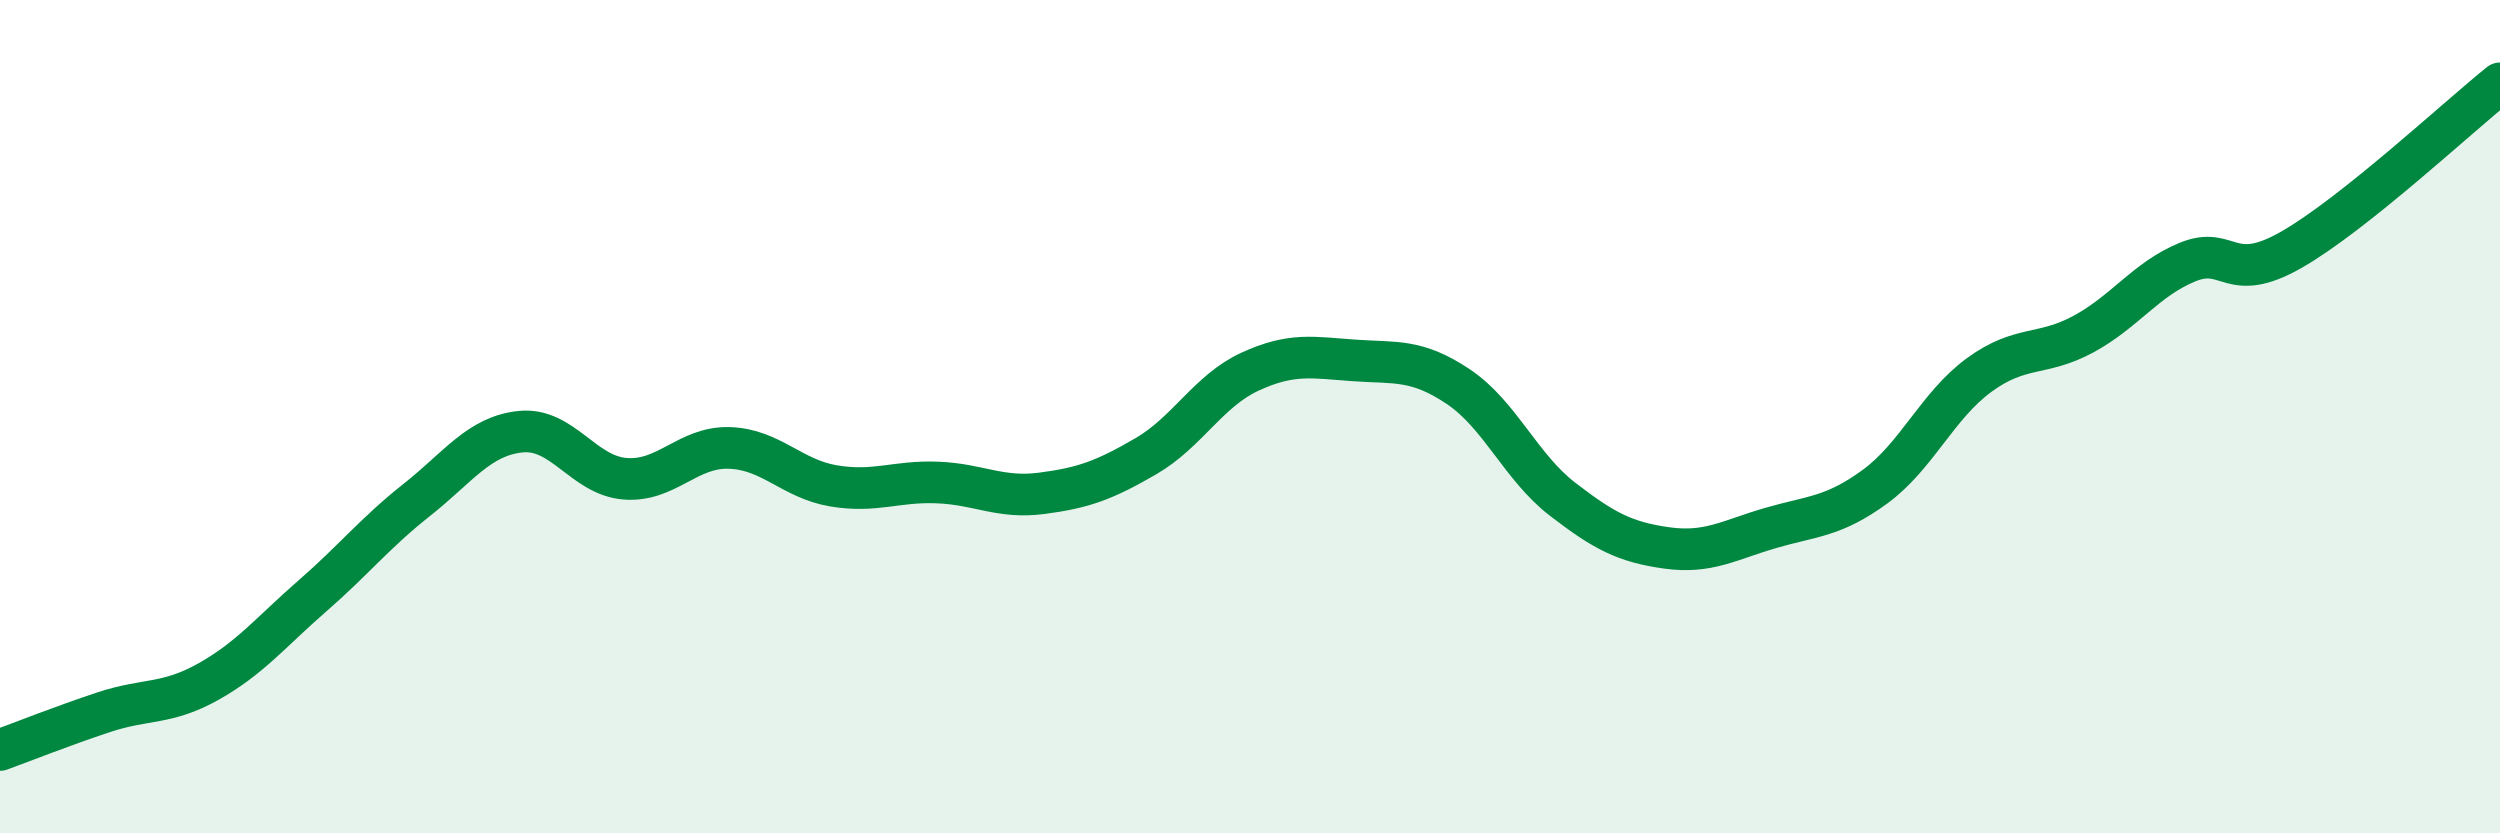
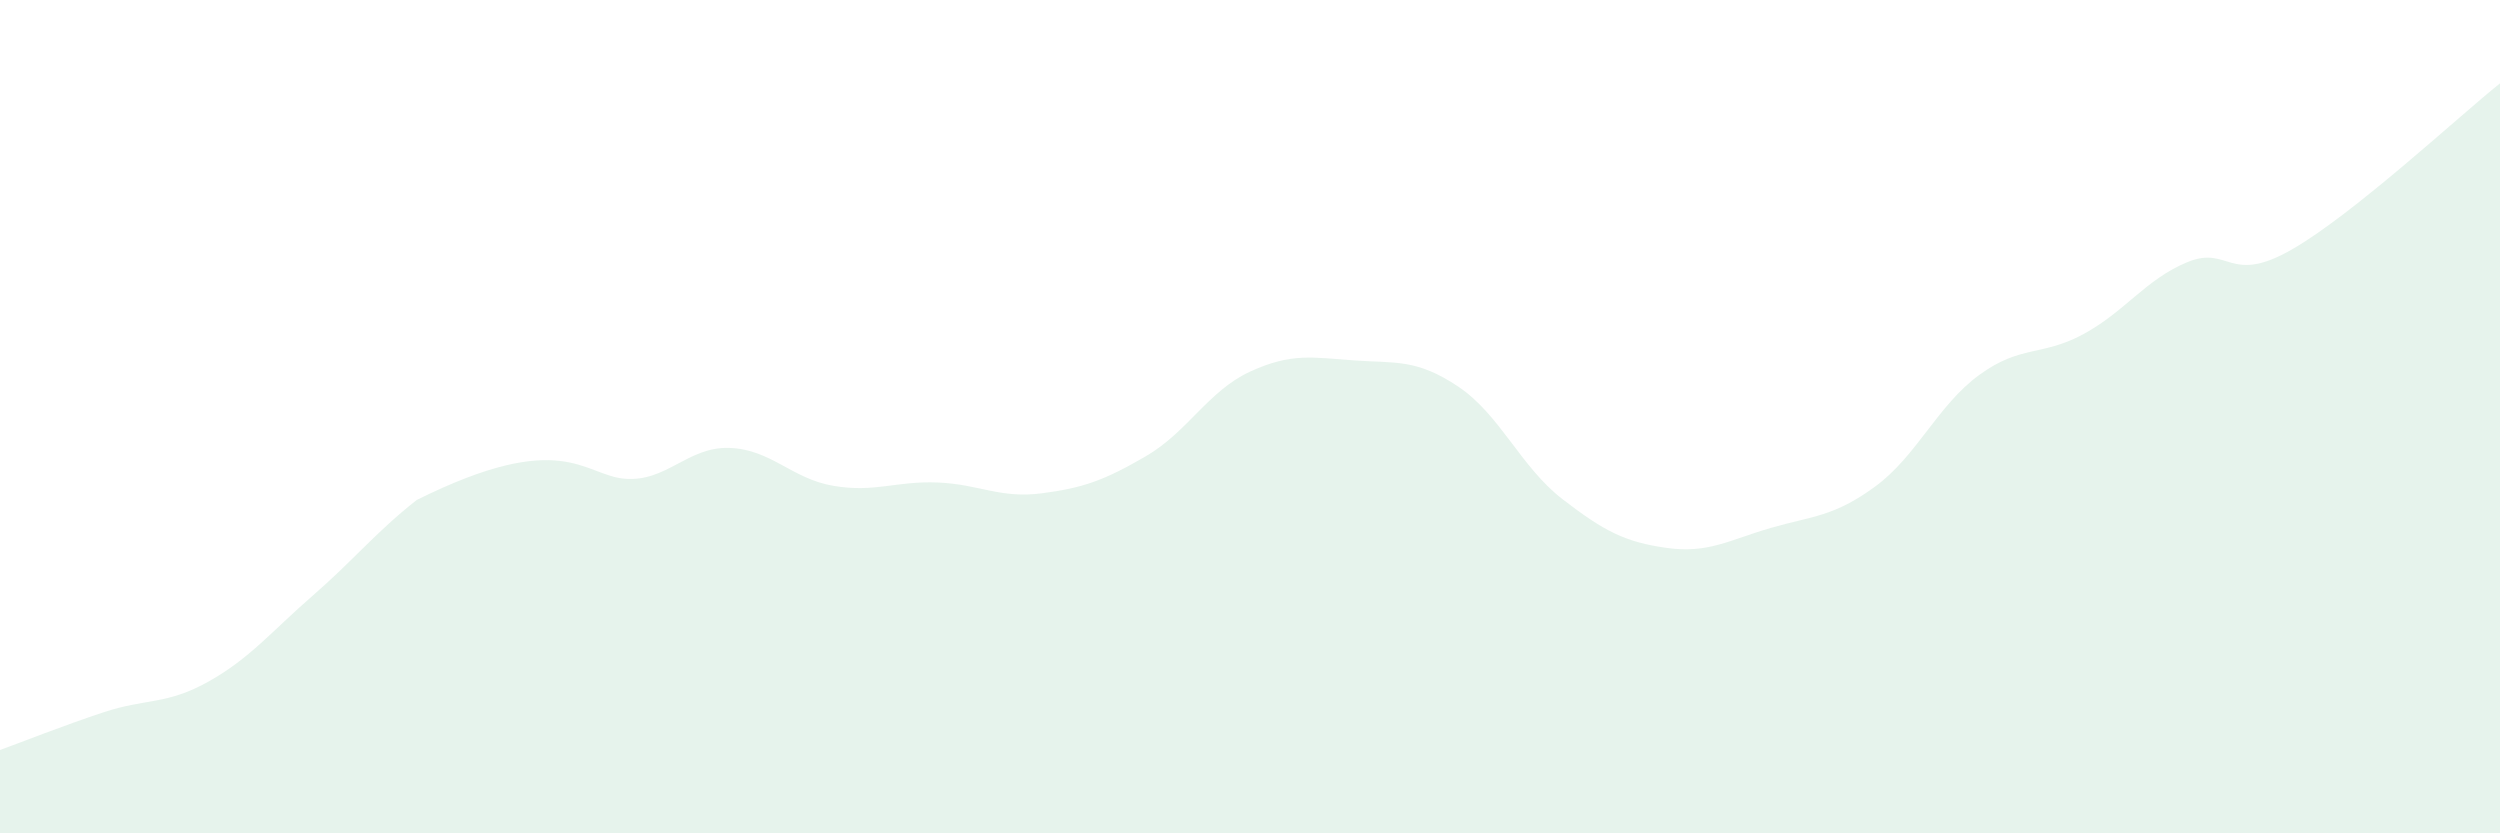
<svg xmlns="http://www.w3.org/2000/svg" width="60" height="20" viewBox="0 0 60 20">
-   <path d="M 0,18 C 0.5,17.82 1.5,17.42 2.5,17.09 C 3.5,16.76 4,16.92 5,16.36 C 6,15.8 6.5,15.17 7.5,14.3 C 8.5,13.43 9,12.79 10,12 C 11,11.21 11.5,10.46 12.5,10.36 C 13.5,10.26 14,11.41 15,11.49 C 16,11.57 16.5,10.72 17.5,10.75 C 18.5,10.78 19,11.49 20,11.66 C 21,11.83 21.5,11.54 22.5,11.58 C 23.5,11.62 24,11.97 25,11.84 C 26,11.71 26.5,11.53 27.5,10.95 C 28.5,10.37 29,9.38 30,8.92 C 31,8.46 31.5,8.58 32.5,8.65 C 33.5,8.72 34,8.61 35,9.28 C 36,9.95 36.5,11.21 37.5,11.98 C 38.5,12.75 39,13.01 40,13.15 C 41,13.29 41.5,12.96 42.5,12.67 C 43.5,12.38 44,12.41 45,11.68 C 46,10.95 46.5,9.73 47.5,9 C 48.5,8.27 49,8.56 50,8.02 C 51,7.48 51.5,6.7 52.5,6.29 C 53.5,5.88 53.5,6.85 55,5.99 C 56.5,5.13 59,2.8 60,2L60 20L0 20Z" fill="#008740" opacity="0.1" stroke-linecap="round" stroke-linejoin="round" />
-   <path d="M 0,18 C 0.5,17.82 1.5,17.42 2.5,17.09 C 3.5,16.76 4,16.92 5,16.36 C 6,15.8 6.5,15.17 7.5,14.3 C 8.5,13.43 9,12.79 10,12 C 11,11.21 11.5,10.46 12.5,10.36 C 13.5,10.26 14,11.41 15,11.49 C 16,11.57 16.5,10.72 17.5,10.75 C 18.5,10.78 19,11.49 20,11.66 C 21,11.83 21.5,11.54 22.5,11.58 C 23.5,11.62 24,11.97 25,11.84 C 26,11.71 26.5,11.53 27.5,10.95 C 28.5,10.37 29,9.38 30,8.92 C 31,8.46 31.5,8.58 32.5,8.65 C 33.5,8.72 34,8.61 35,9.28 C 36,9.95 36.5,11.21 37.5,11.98 C 38.5,12.75 39,13.01 40,13.15 C 41,13.29 41.5,12.96 42.5,12.67 C 43.5,12.38 44,12.41 45,11.68 C 46,10.95 46.5,9.73 47.5,9 C 48.5,8.27 49,8.56 50,8.02 C 51,7.48 51.5,6.7 52.5,6.29 C 53.5,5.88 53.5,6.85 55,5.99 C 56.5,5.13 59,2.8 60,2" stroke="#008740" stroke-width="1" fill="none" stroke-linecap="round" stroke-linejoin="round" />
+   <path d="M 0,18 C 0.5,17.82 1.5,17.42 2.5,17.09 C 3.5,16.76 4,16.92 5,16.36 C 6,15.8 6.5,15.17 7.5,14.3 C 8.5,13.43 9,12.79 10,12 C 13.5,10.26 14,11.41 15,11.49 C 16,11.57 16.5,10.72 17.5,10.75 C 18.5,10.78 19,11.49 20,11.66 C 21,11.83 21.5,11.54 22.5,11.58 C 23.5,11.62 24,11.97 25,11.84 C 26,11.71 26.5,11.53 27.5,10.95 C 28.5,10.37 29,9.38 30,8.92 C 31,8.46 31.5,8.58 32.5,8.65 C 33.5,8.72 34,8.61 35,9.28 C 36,9.95 36.5,11.21 37.5,11.98 C 38.5,12.75 39,13.01 40,13.15 C 41,13.29 41.5,12.96 42.5,12.67 C 43.5,12.38 44,12.41 45,11.68 C 46,10.95 46.5,9.73 47.5,9 C 48.5,8.27 49,8.56 50,8.02 C 51,7.48 51.5,6.7 52.5,6.29 C 53.5,5.88 53.5,6.85 55,5.99 C 56.5,5.13 59,2.8 60,2L60 20L0 20Z" fill="#008740" opacity="0.1" stroke-linecap="round" stroke-linejoin="round" />
</svg>